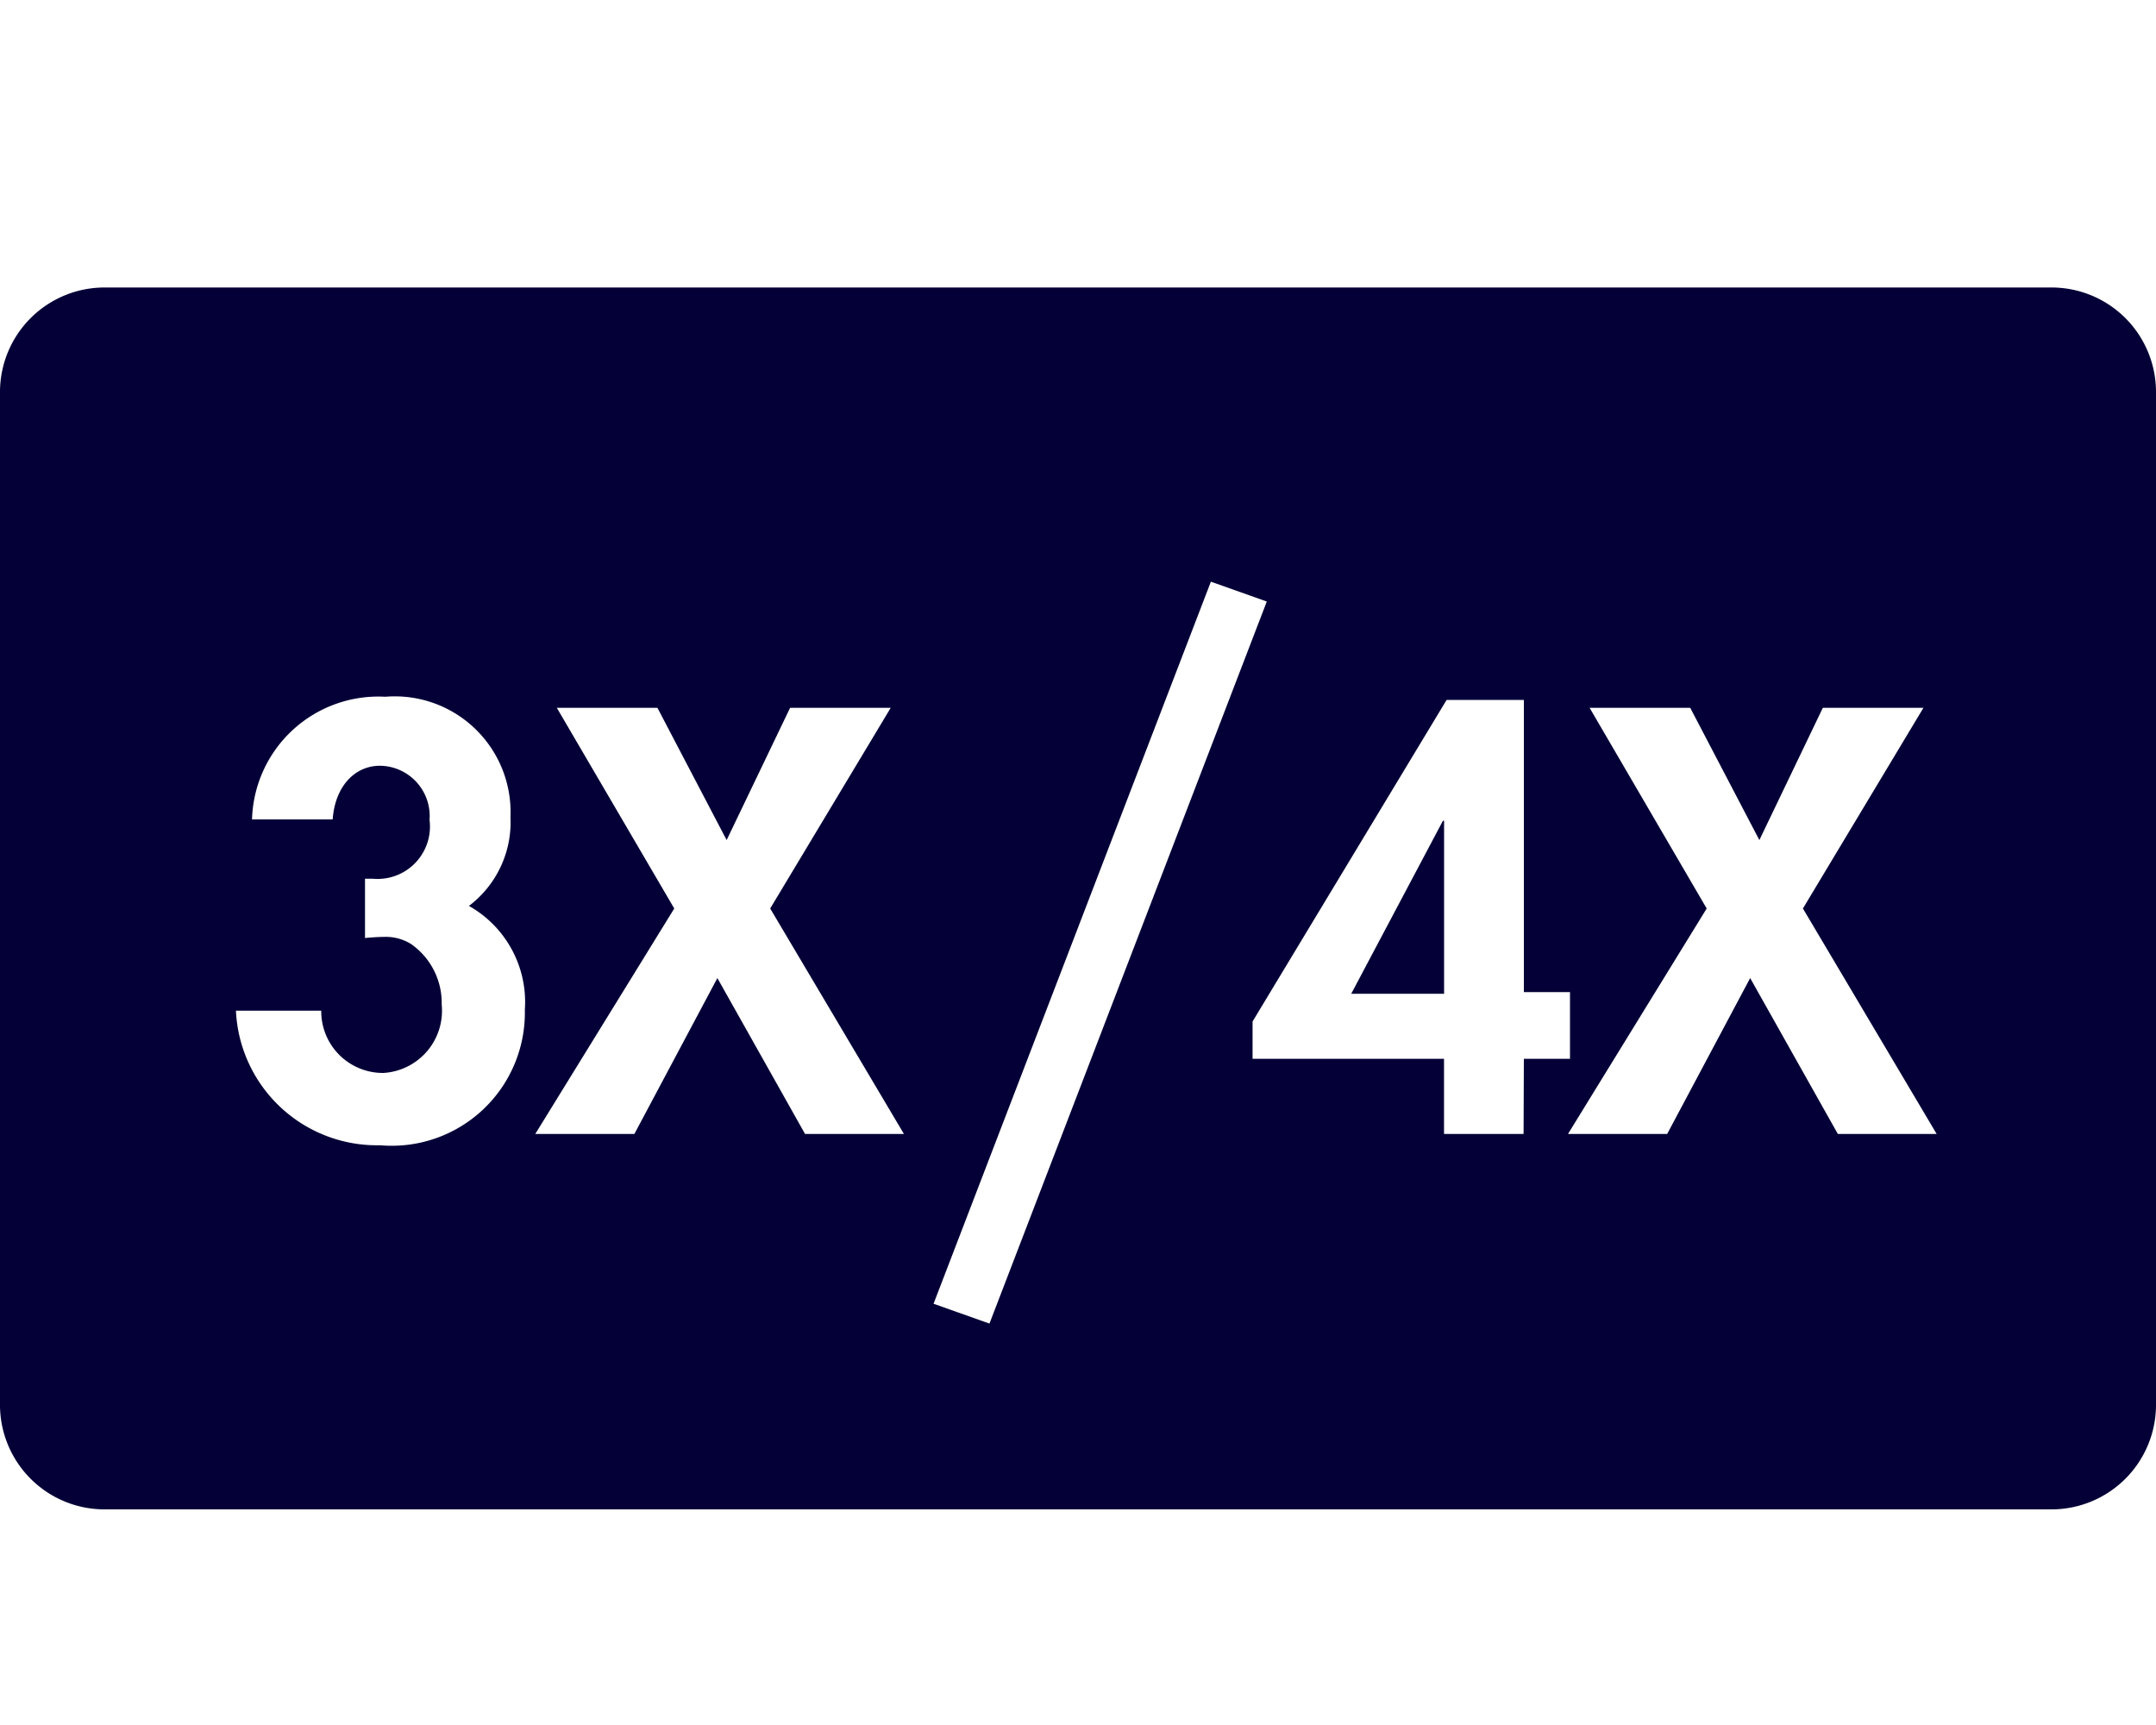
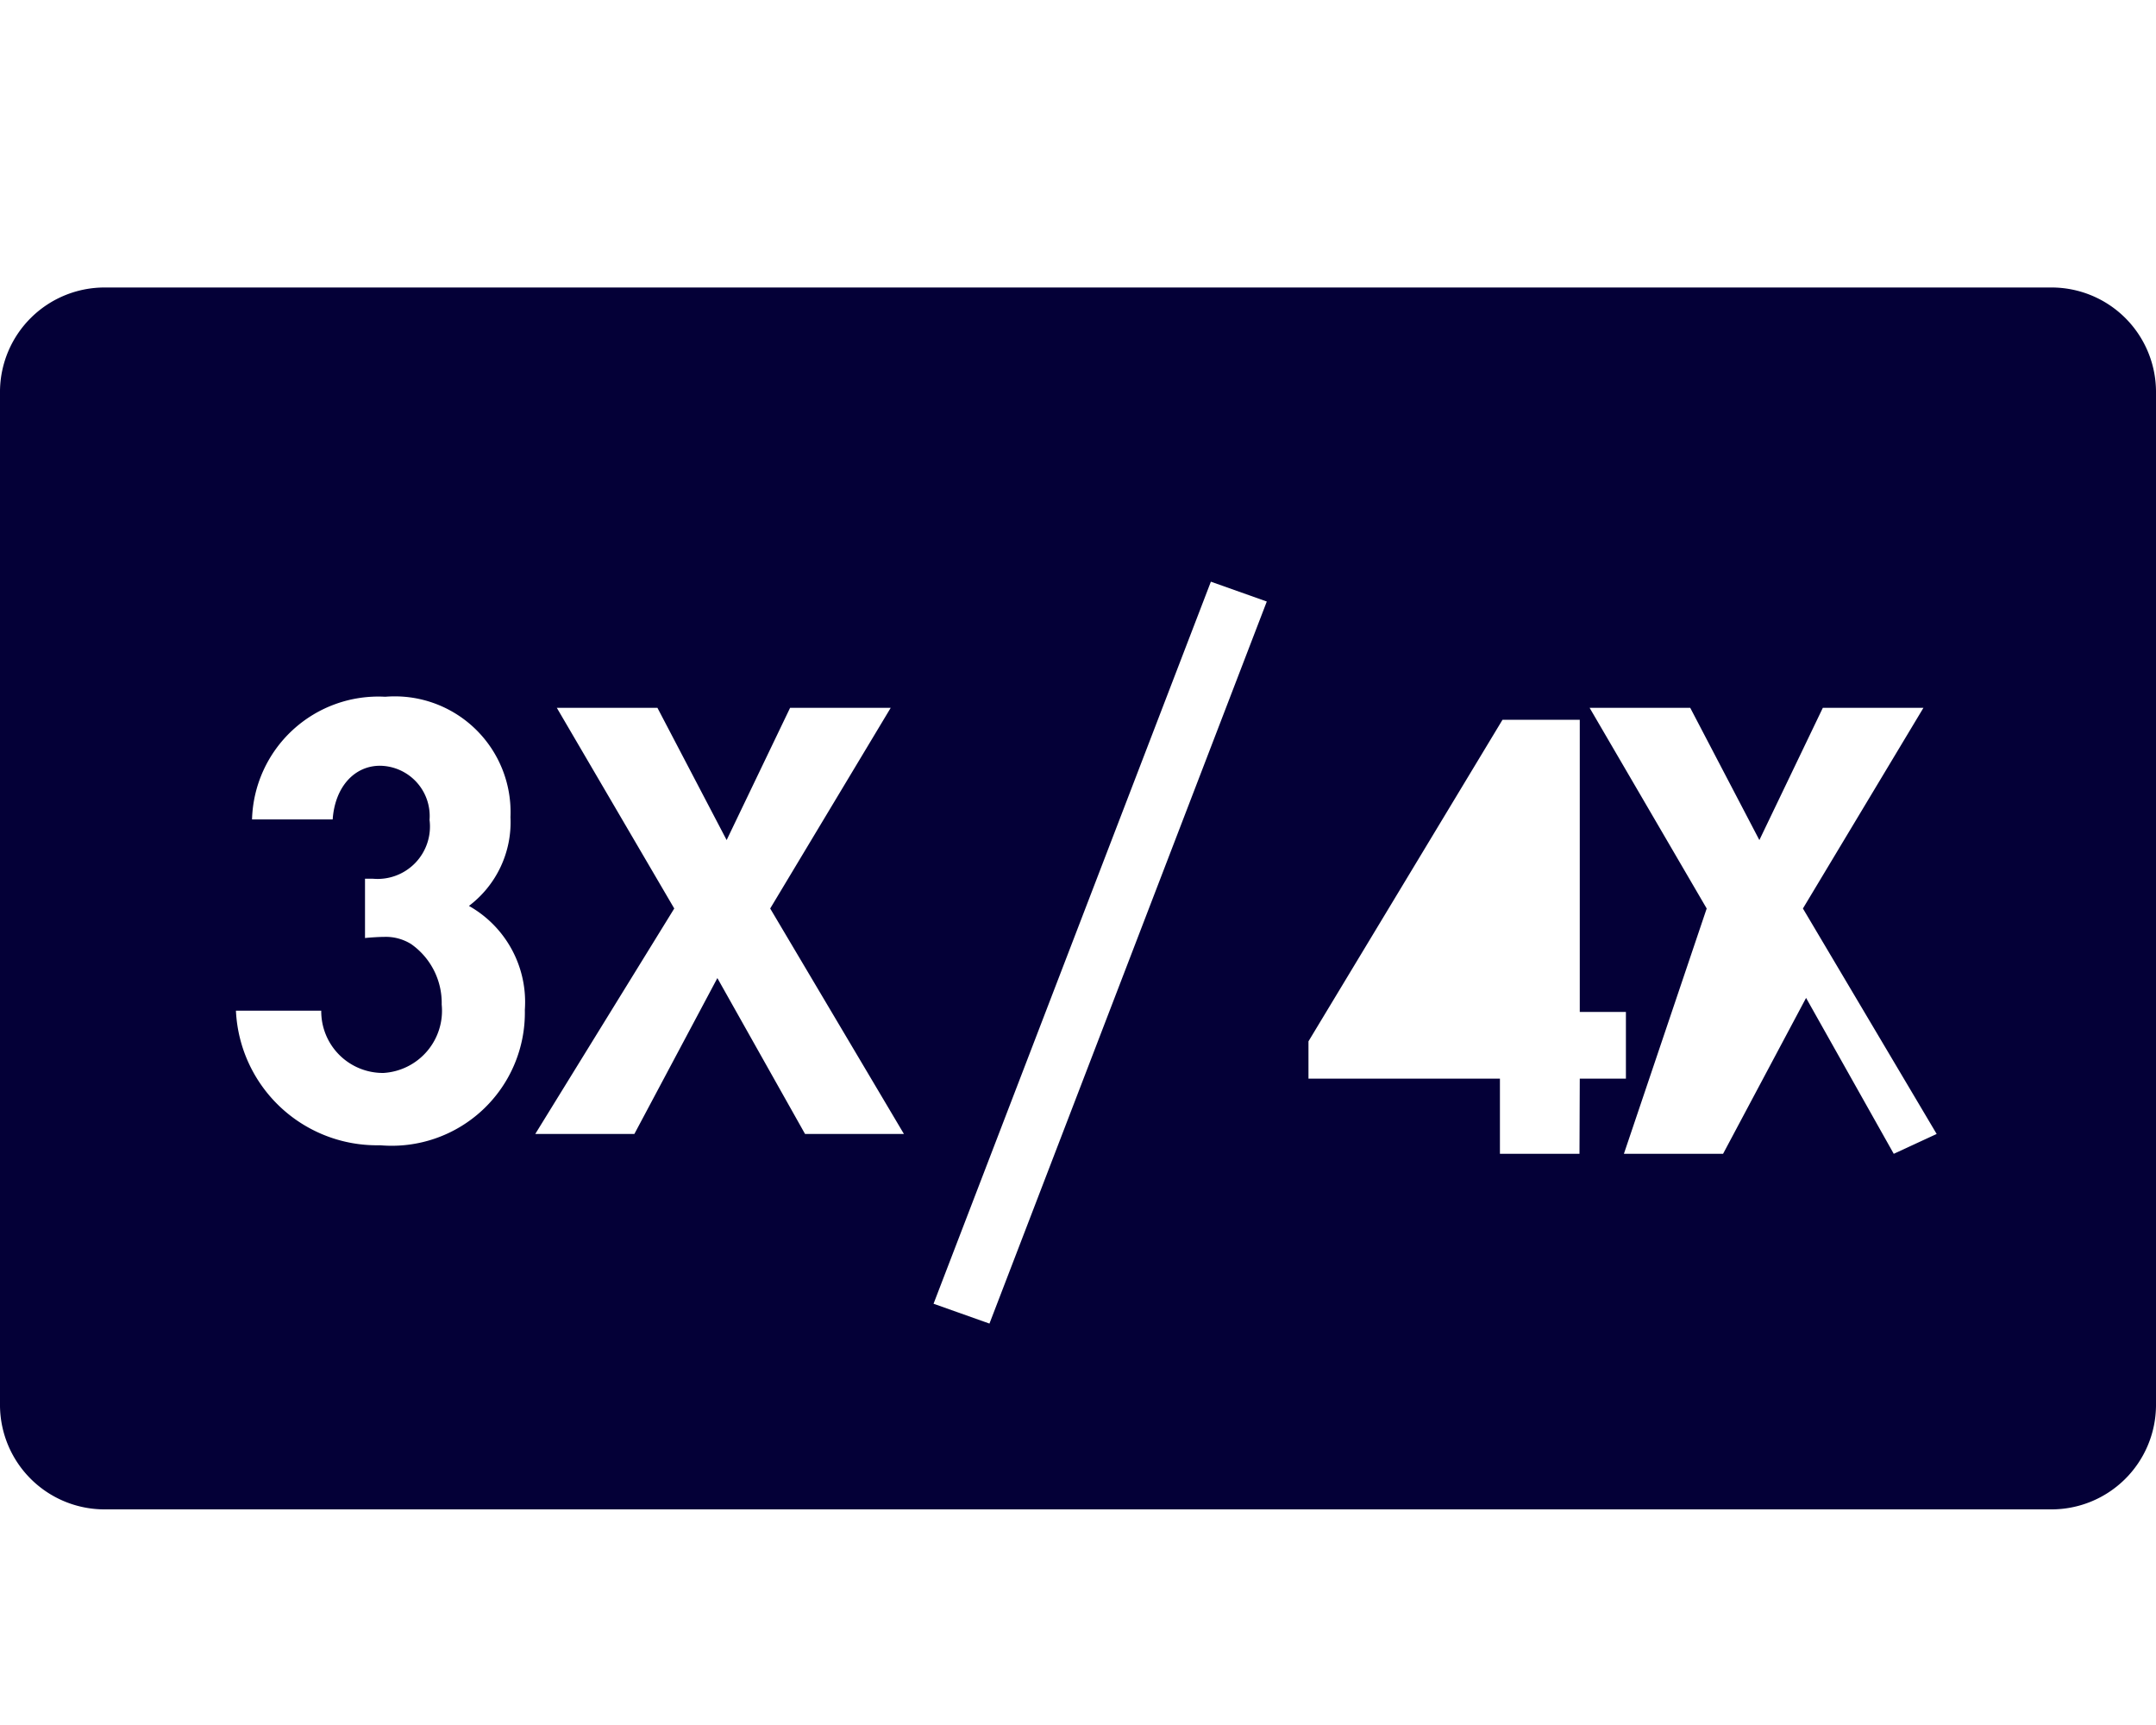
<svg xmlns="http://www.w3.org/2000/svg" id="_3x4x" data-name="3x4x" width="30" height="24" viewBox="0 0 30 24">
-   <rect id="Rectangle_1492" data-name="Rectangle 1492" width="24" height="24" transform="translate(3)" fill="none" />
  <g id="_3x4x-2" data-name="3x4x" transform="translate(0 4)">
-     <path id="Tracé_2470" data-name="Tracé 2470" d="M128.824,450.114h1.292v-2.407H130.1Z" transform="translate(-110.022 -440.288)" fill="#040037" />
-     <path id="Tracé_2471" data-name="Tracé 2471" d="M118.383,431.96H91.321a1.455,1.455,0,0,0-1.469,1.44v14.12a1.455,1.455,0,0,0,1.469,1.44h27.062a1.455,1.455,0,0,0,1.469-1.44V433.4A1.454,1.454,0,0,0,118.383,431.96ZM95.141,443.894a1.964,1.964,0,0,1-2.006-1.872h1.187a.858.858,0,0,0,.866.866.867.867,0,0,0,.81-.952,1,1,0,0,0-.425-.841.665.665,0,0,0-.377-.1c-.064,0-.2.008-.265.016v-.825h.112a.729.729,0,0,0,.786-.818.7.7,0,0,0-.69-.754c-.353,0-.626.291-.658.747H93.359a1.758,1.758,0,0,1,1.854-1.707,1.611,1.611,0,0,1,1.742,1.675,1.459,1.459,0,0,1-.578,1.235,1.535,1.535,0,0,1,.778,1.446A1.852,1.852,0,0,1,95.141,443.894Zm5.913-.157-1.22-2.169-1.155,2.169H97.3l1.934-3.137L97.6,437.808H99l.963,1.84.883-1.84h1.4l-1.677,2.792,1.861,3.137Zm1.788,2.362,3.859-10.046.778.276-3.859,10.046Zm8.21-2.362h-1.107v-1.046h-2.664v-.519l2.7-4.474h1.075v4.065h.642v.928h-.642Zm4.373,0-1.22-2.169-1.155,2.169h-1.38L113.6,440.6l-1.629-2.792h1.4l.962,1.84.883-1.84h1.4l-1.677,2.792,1.861,3.137Z" transform="translate(-89.852 -431.96)" fill="#040037" />
+     <path id="Tracé_2471" data-name="Tracé 2471" d="M118.383,431.96H91.321a1.455,1.455,0,0,0-1.469,1.44v14.12a1.455,1.455,0,0,0,1.469,1.44h27.062a1.455,1.455,0,0,0,1.469-1.44V433.4A1.454,1.454,0,0,0,118.383,431.96ZM95.141,443.894a1.964,1.964,0,0,1-2.006-1.872h1.187a.858.858,0,0,0,.866.866.867.867,0,0,0,.81-.952,1,1,0,0,0-.425-.841.665.665,0,0,0-.377-.1c-.064,0-.2.008-.265.016v-.825h.112a.729.729,0,0,0,.786-.818.7.7,0,0,0-.69-.754c-.353,0-.626.291-.658.747H93.359a1.758,1.758,0,0,1,1.854-1.707,1.611,1.611,0,0,1,1.742,1.675,1.459,1.459,0,0,1-.578,1.235,1.535,1.535,0,0,1,.778,1.446A1.852,1.852,0,0,1,95.141,443.894Zm5.913-.157-1.22-2.169-1.155,2.169H97.3l1.934-3.137L97.6,437.808H99l.963,1.84.883-1.84h1.4l-1.677,2.792,1.861,3.137Zm1.788,2.362,3.859-10.046.778.276-3.859,10.046m8.21-2.362h-1.107v-1.046h-2.664v-.519l2.7-4.474h1.075v4.065h.642v.928h-.642Zm4.373,0-1.22-2.169-1.155,2.169h-1.38L113.6,440.6l-1.629-2.792h1.4l.962,1.84.883-1.84h1.4l-1.677,2.792,1.861,3.137Z" transform="translate(-89.852 -431.96)" fill="#040037" />
  </g>
</svg>